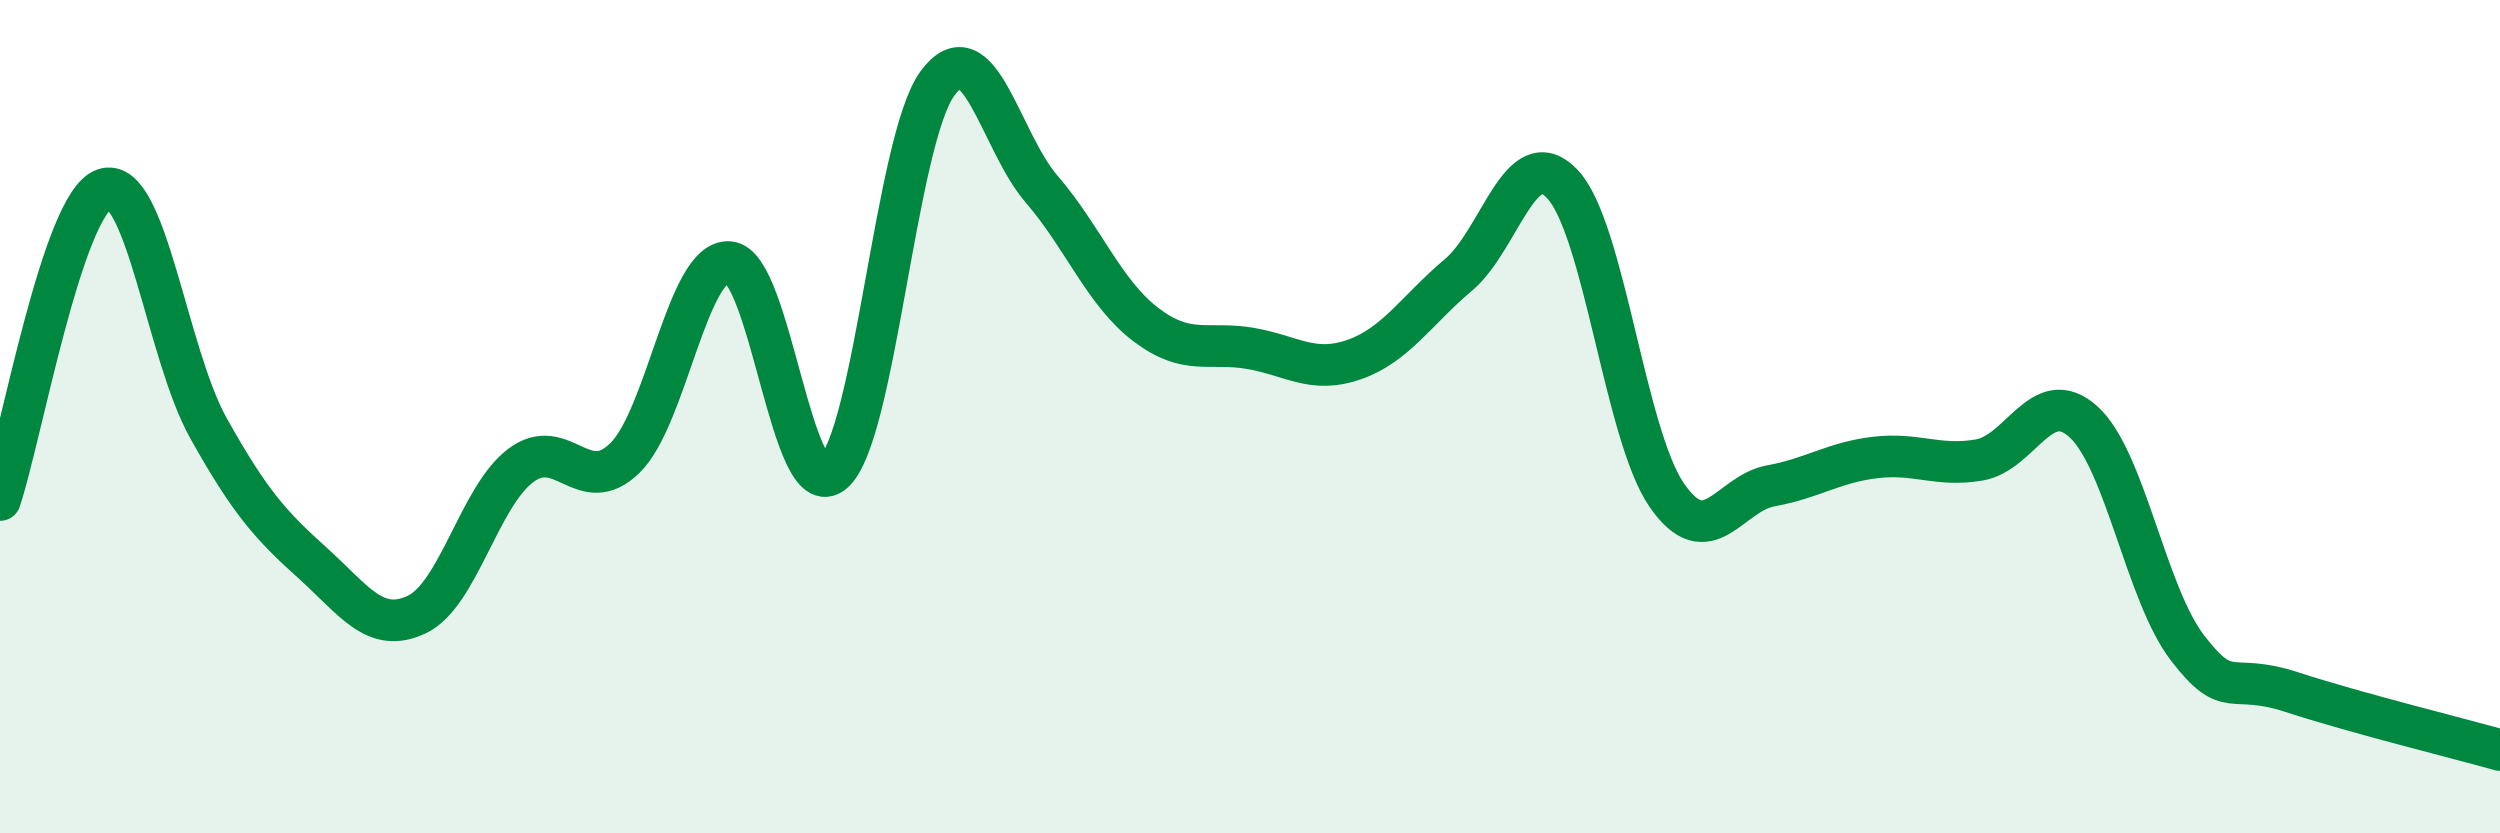
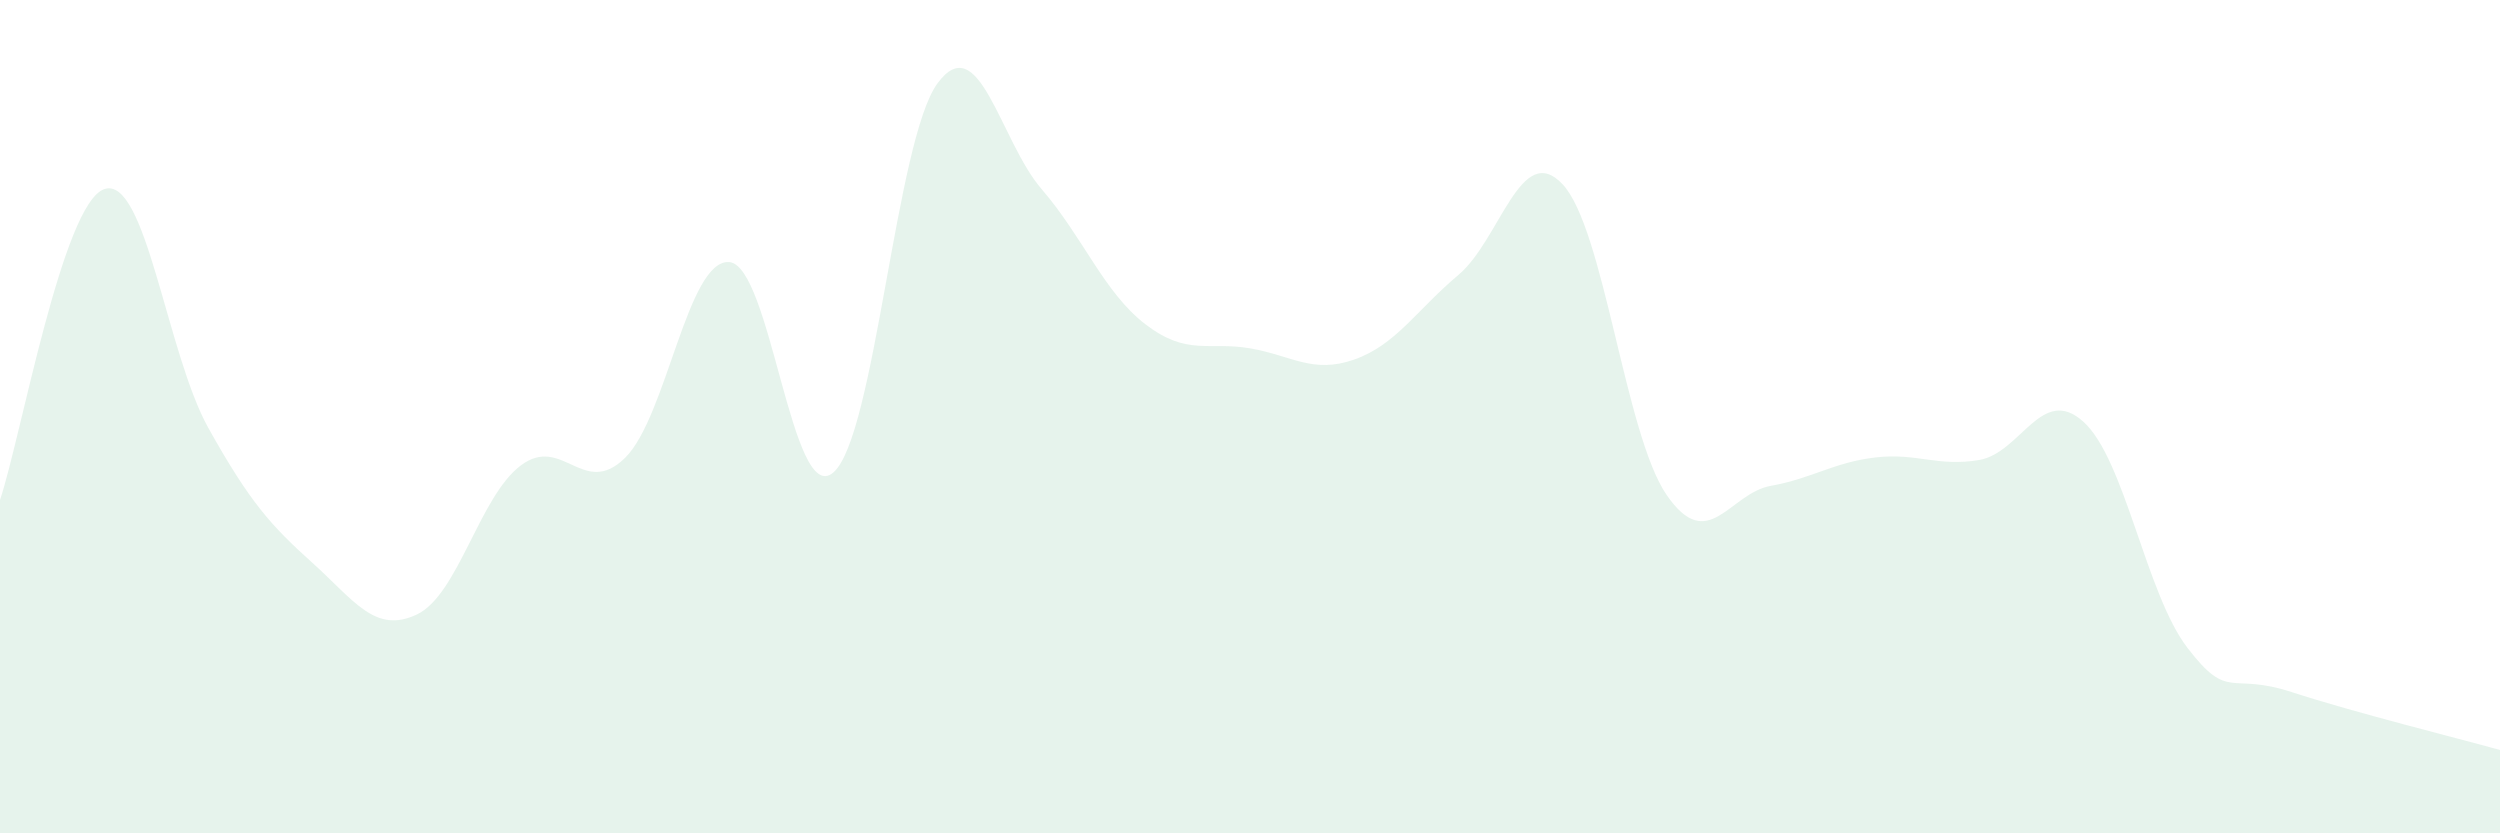
<svg xmlns="http://www.w3.org/2000/svg" width="60" height="20" viewBox="0 0 60 20">
  <path d="M 0,12 C 0.5,10.51 1.5,4.89 2.5,4.54 C 3.5,4.19 4,8.48 5,10.27 C 6,12.06 6.5,12.61 7.5,13.51 C 8.5,14.41 9,15.22 10,14.75 C 11,14.28 11.5,11.92 12.5,11.17 C 13.5,10.42 14,11.97 15,10.99 C 16,10.01 16.5,6.22 17.5,6.29 C 18.5,6.36 19,12.2 20,11.34 C 21,10.48 21.5,3.36 22.5,2 C 23.5,0.64 24,3.38 25,4.54 C 26,5.7 26.5,7.03 27.5,7.79 C 28.5,8.55 29,8.19 30,8.36 C 31,8.53 31.5,8.98 32.5,8.63 C 33.5,8.28 34,7.44 35,6.6 C 36,5.76 36.5,3.36 37.5,4.42 C 38.5,5.48 39,10.43 40,11.88 C 41,13.33 41.5,11.84 42.5,11.66 C 43.5,11.48 44,11.1 45,10.98 C 46,10.86 46.5,11.21 47.5,11.04 C 48.5,10.87 49,9.22 50,10.12 C 51,11.02 51.5,14.25 52.5,15.55 C 53.5,16.85 53.5,16.12 55,16.61 C 56.5,17.1 59,17.72 60,18L60 20L0 20Z" fill="#008740" opacity="0.1" stroke-linecap="round" stroke-linejoin="round" />
-   <path d="M 0,12 C 0.5,10.51 1.5,4.89 2.5,4.54 C 3.5,4.19 4,8.48 5,10.27 C 6,12.06 6.5,12.61 7.5,13.51 C 8.5,14.41 9,15.22 10,14.75 C 11,14.28 11.5,11.92 12.5,11.17 C 13.5,10.42 14,11.97 15,10.99 C 16,10.01 16.5,6.22 17.5,6.29 C 18.5,6.36 19,12.2 20,11.34 C 21,10.48 21.5,3.36 22.5,2 C 23.5,0.64 24,3.38 25,4.54 C 26,5.7 26.5,7.03 27.5,7.79 C 28.5,8.55 29,8.19 30,8.36 C 31,8.53 31.5,8.98 32.5,8.63 C 33.5,8.28 34,7.44 35,6.6 C 36,5.76 36.5,3.36 37.5,4.42 C 38.5,5.48 39,10.43 40,11.88 C 41,13.33 41.5,11.84 42.5,11.66 C 43.5,11.48 44,11.1 45,10.98 C 46,10.86 46.5,11.21 47.5,11.04 C 48.5,10.87 49,9.22 50,10.12 C 51,11.02 51.5,14.25 52.5,15.55 C 53.5,16.85 53.5,16.12 55,16.61 C 56.5,17.1 59,17.72 60,18" stroke="#008740" stroke-width="1" fill="none" stroke-linecap="round" stroke-linejoin="round" />
</svg>